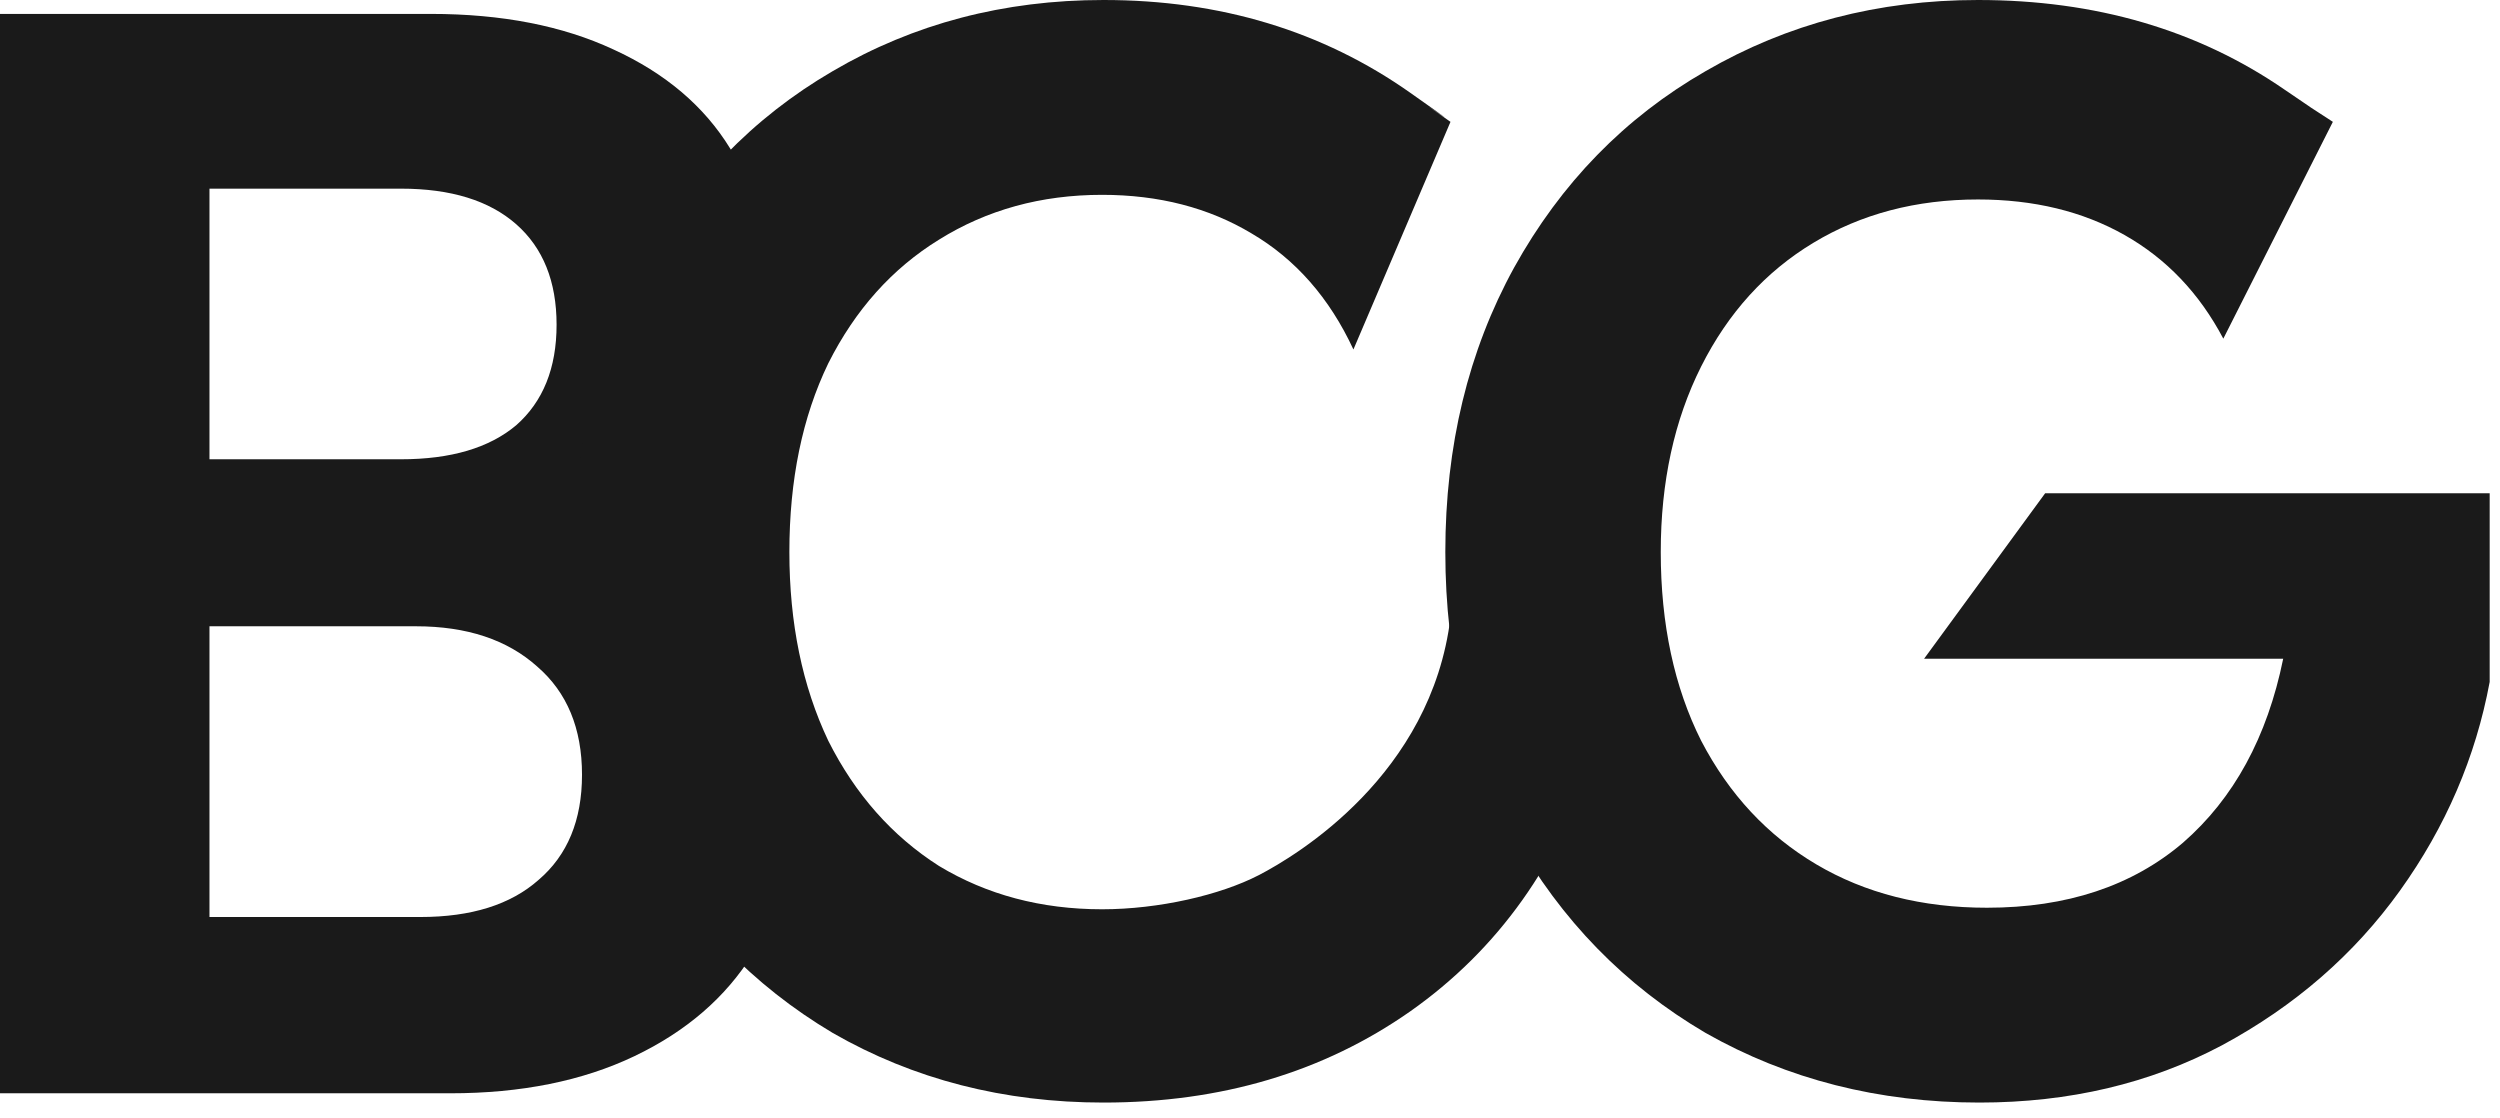
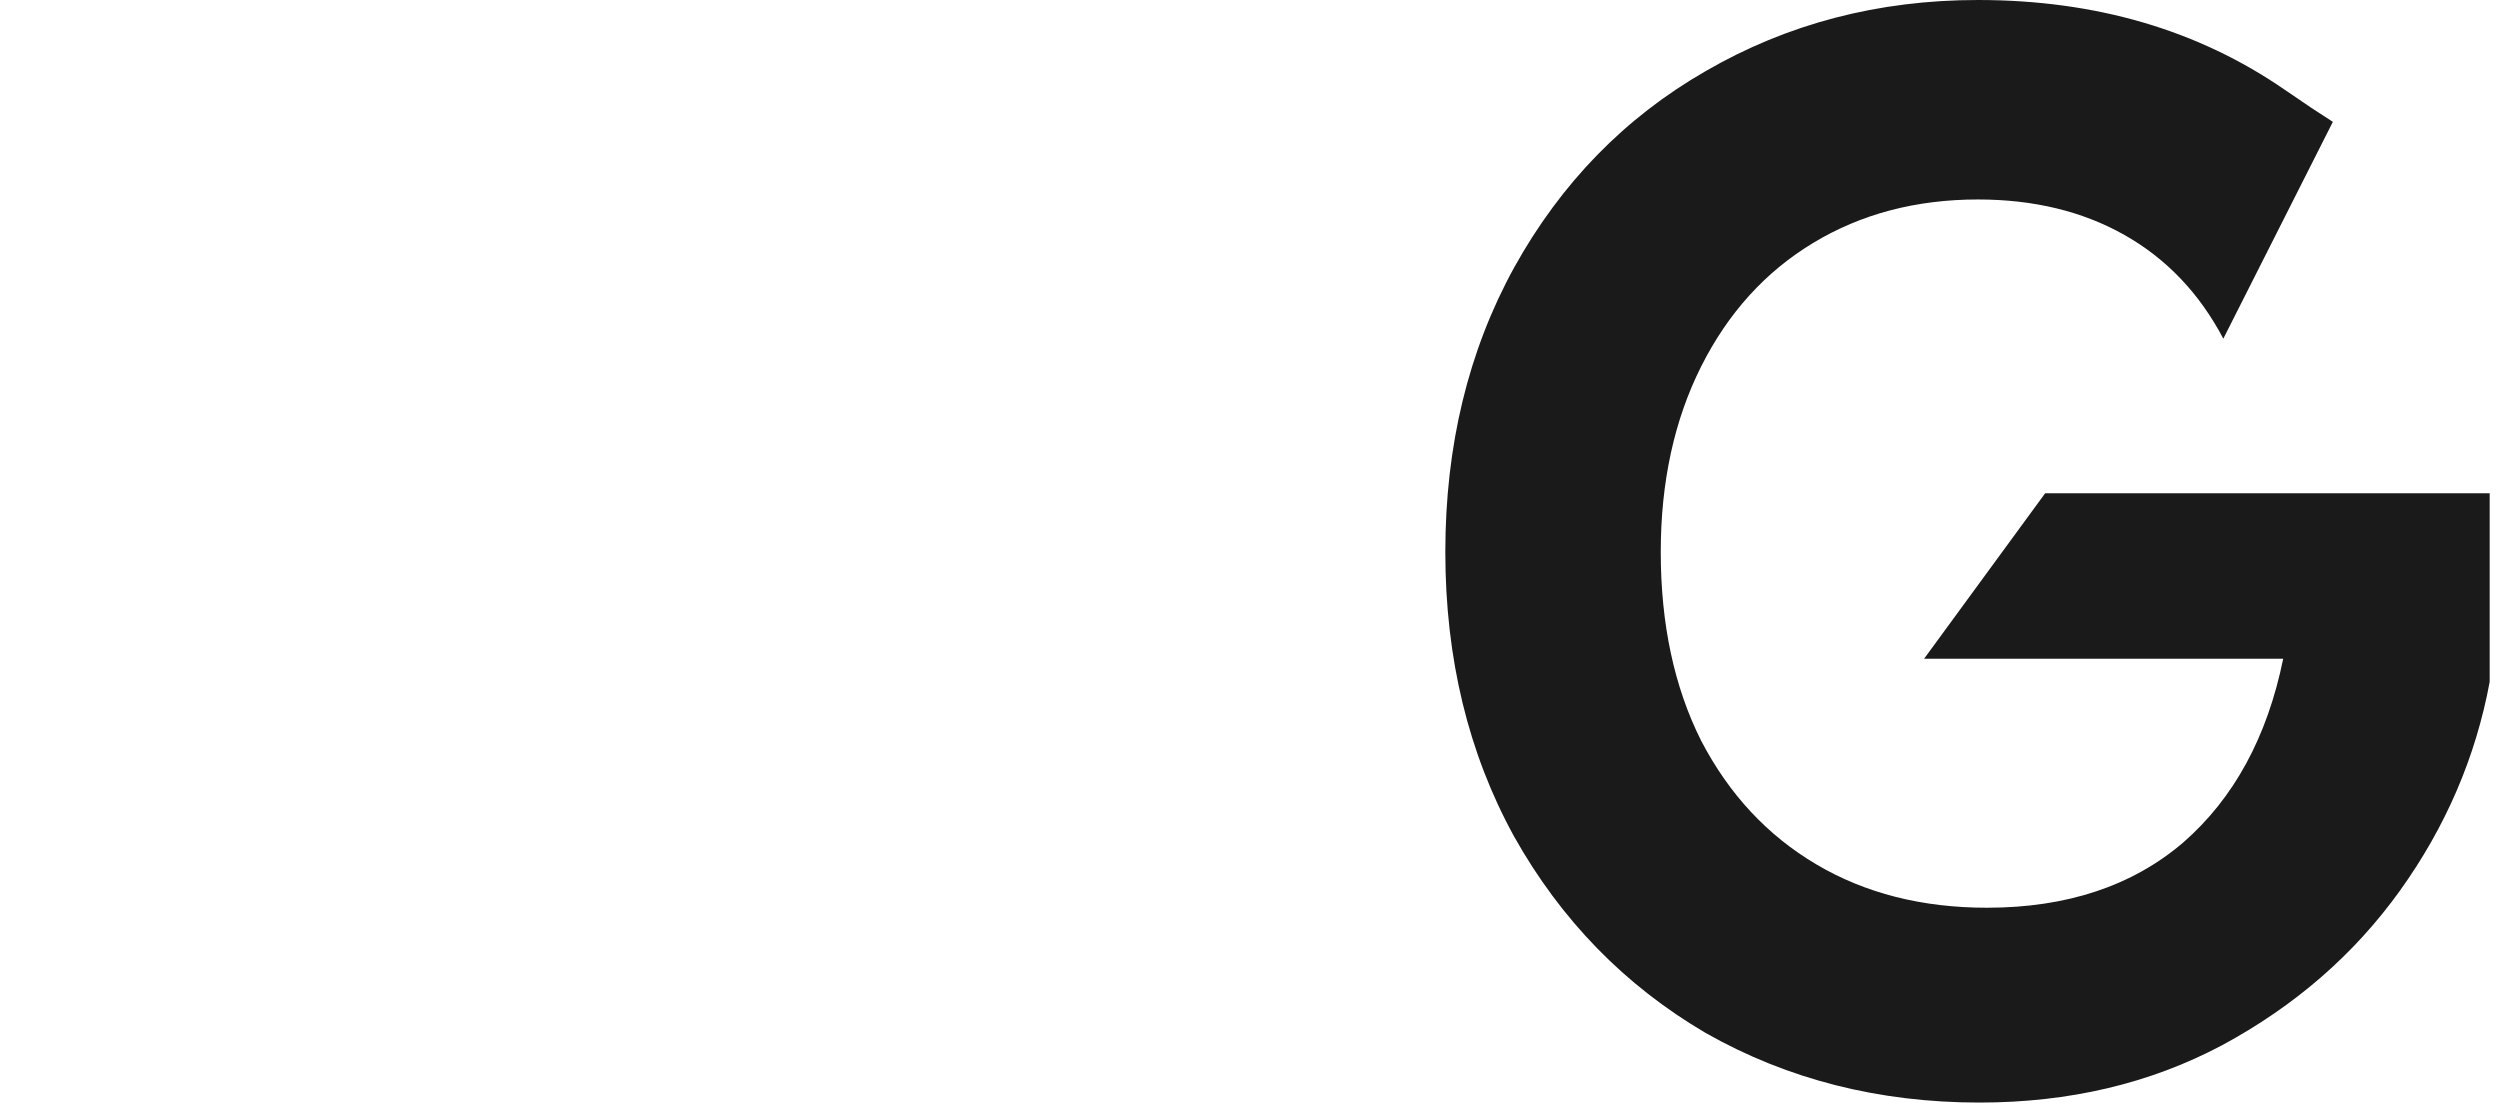
<svg xmlns="http://www.w3.org/2000/svg" width="76" height="34" viewBox="0 0 76 34" fill="none">
-   <path d="M18.012 16.406C19.801 16.751 21.271 17.676 22.424 19.18C23.576 20.684 24.152 22.408 24.152 24.351C24.152 26.106 23.728 27.657 22.879 29.005C22.06 30.321 20.862 31.355 19.285 32.108C17.709 32.86 15.844 33.236 13.691 33.236H0V0.423H13.1C15.252 0.423 17.102 0.783 18.649 1.504C20.225 2.225 21.408 3.228 22.196 4.513C23.015 5.798 23.424 7.255 23.424 8.885C23.424 10.796 22.924 12.395 21.923 13.68C20.953 14.965 19.649 15.874 18.012 16.406ZM6.368 13.962H12.19C13.706 13.962 14.873 13.617 15.692 12.928C16.511 12.207 16.92 11.188 16.92 9.872C16.92 8.556 16.511 7.537 15.692 6.816C14.873 6.096 13.706 5.735 12.19 5.735H6.368V13.962ZM12.781 27.877C14.328 27.877 15.525 27.501 16.374 26.748C17.254 25.996 17.693 24.931 17.693 23.552C17.693 22.142 17.238 21.045 16.329 20.261C15.419 19.446 14.191 19.039 12.645 19.039H6.368V27.877H12.781Z" fill="#1A1A1A" />
-   <path d="M17.447 16.782C17.447 13.554 18.144 10.671 19.539 8.133C20.964 5.563 22.89 3.573 25.316 2.162C27.772 0.721 30.516 0 33.548 0C37.096 0 40.204 0.94 42.873 2.821C45.541 4.701 42.004 2.251 44.095 3.704L41.144 10.624C40.416 9.057 39.385 7.882 38.051 7.098C36.747 6.315 35.231 5.923 33.503 5.923C31.653 5.923 30 6.378 28.545 7.286C27.12 8.164 25.998 9.418 25.179 11.047C24.391 12.677 23.997 14.589 23.997 16.782C23.997 18.945 24.391 20.857 25.179 22.518C25.998 24.147 27.12 25.416 28.545 26.325C30 27.203 31.653 27.642 33.503 27.642C35.231 27.642 37.097 27.209 38.264 26.606C39.43 26.003 43.512 23.552 44.095 18.771L48.467 22.894C47.406 26.247 45.541 28.864 42.873 30.744C40.234 32.593 37.126 33.518 33.548 33.518C30.516 33.518 27.772 32.813 25.316 31.402C22.89 29.961 20.964 27.971 19.539 25.432C18.144 22.894 17.447 20.01 17.447 16.782Z" fill="#1A1A1A" />
  <path d="M67.589 10.295C66.862 8.916 65.861 7.866 64.587 7.145C63.314 6.425 61.828 6.064 60.13 6.064C58.25 6.064 56.582 6.503 55.127 7.381C53.671 8.258 52.534 9.512 51.715 11.141C50.897 12.771 50.487 14.651 50.487 16.782C50.487 18.976 50.897 20.888 51.715 22.518C52.564 24.147 53.732 25.401 55.218 26.278C56.703 27.156 58.432 27.595 60.403 27.595C62.829 27.595 64.815 26.936 66.361 25.62C67.908 24.273 68.924 22.408 69.409 20.026H58.492L62.172 14.996H75.686V20.731C75.261 23.019 74.351 25.134 72.957 27.078C71.562 29.021 69.757 30.588 67.544 31.779C65.361 32.938 62.904 33.518 60.175 33.518C57.113 33.518 54.338 32.813 51.852 31.402C49.396 29.961 47.455 27.971 46.03 25.432C44.635 22.894 43.938 20.01 43.938 16.782C43.938 13.554 44.635 10.671 46.03 8.133C47.455 5.563 49.396 3.573 51.852 2.162C54.338 0.721 57.098 0 60.13 0C63.708 0 66.816 0.909 69.454 2.727C72.092 4.513 68.435 2.083 70.919 3.704L67.589 10.295Z" fill="#1A1A1A" />
</svg>